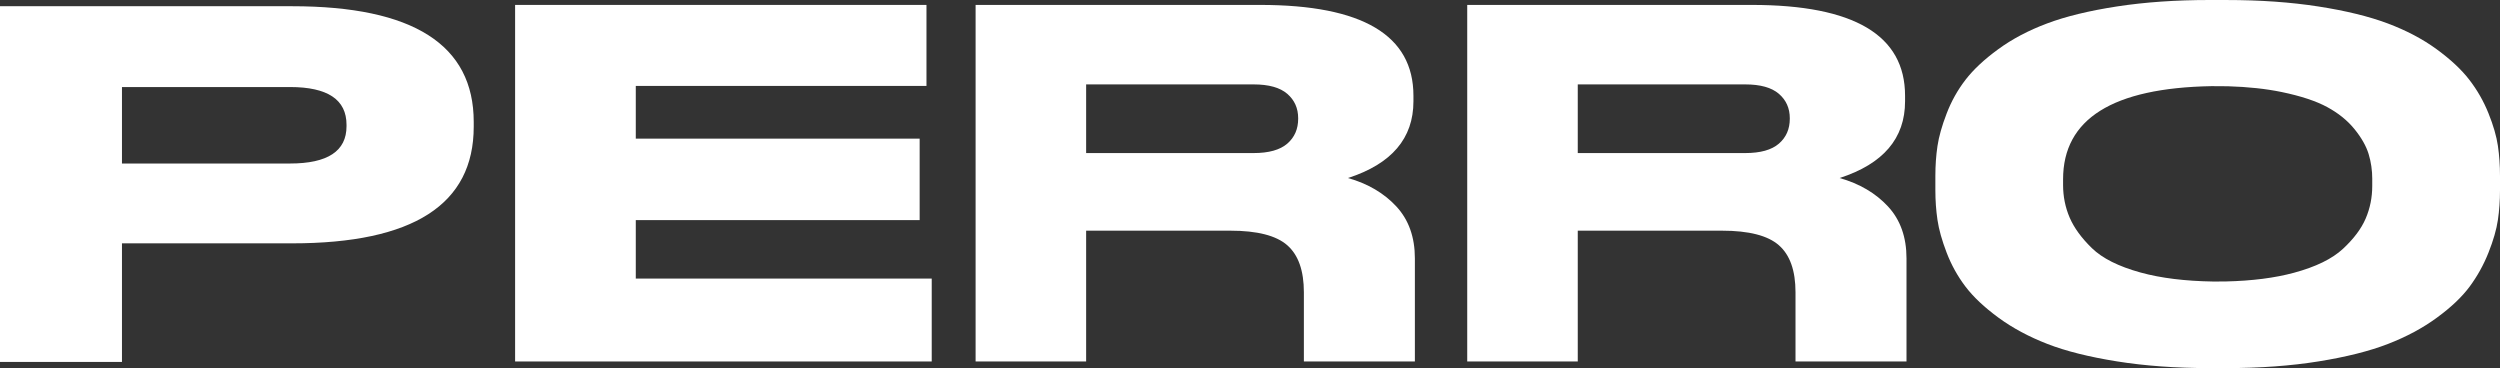
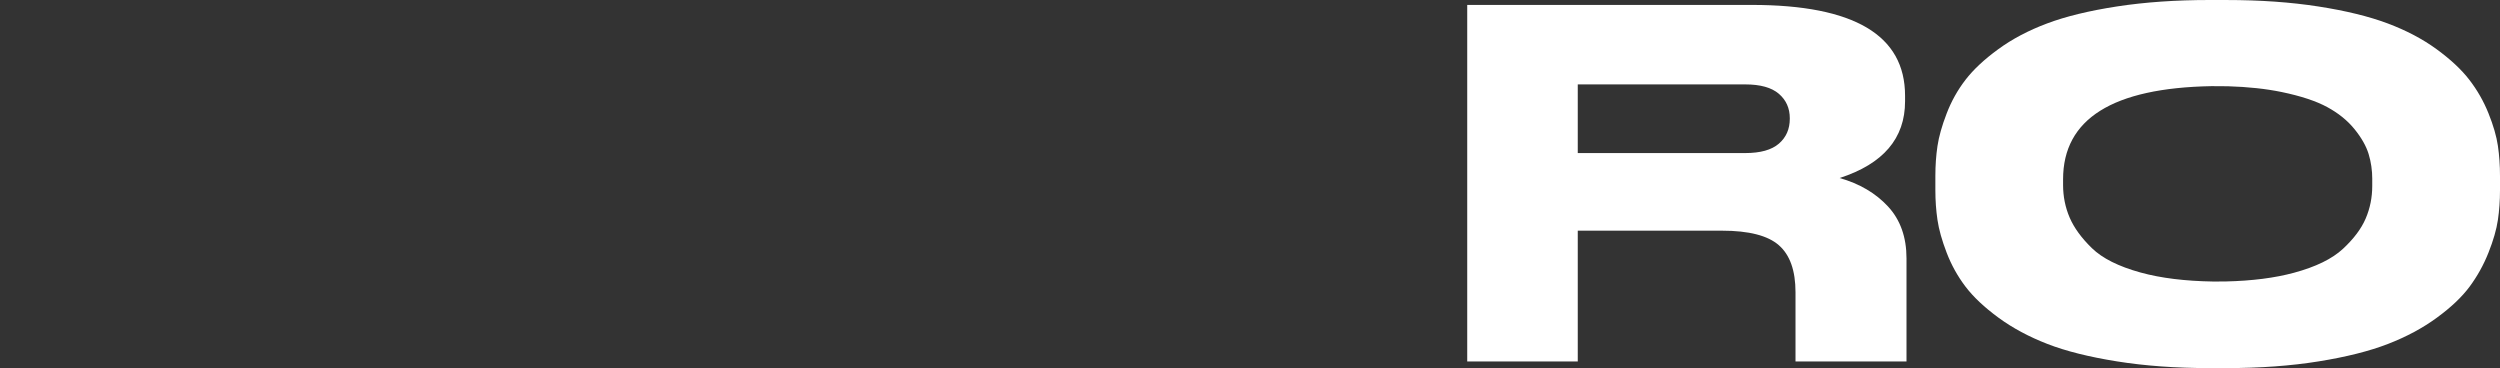
<svg xmlns="http://www.w3.org/2000/svg" width="163" height="24" viewBox="0 0 163 24" fill="none">
  <rect x="0" y="0" width="163" height="24" fill="#333333" stroke="none" />
-   <path d="M7.952 15.866V23.596H0V0.406H19.044C26.94 0.406 30.887 2.921 30.887 7.949V8.261C30.887 13.331 26.939 15.866 19.044 15.866H7.952V15.866ZM7.952 10.661H18.908C21.365 10.661 22.593 9.851 22.593 8.231V8.137C22.593 6.496 21.365 5.675 18.908 5.675H7.952V10.661Z" fill="white" />
-   <path d="M60.406 0.321V5.602H41.453V9.039H59.961V14.351H41.453V18.163H60.748V23.568H33.585V0.321H60.406Z" fill="white" />
-   <path d="M92.25 16.849V23.566H85.013V19.057C85.013 17.646 84.652 16.624 83.931 15.991C83.209 15.357 81.971 15.04 80.219 15.04H70.816V23.566H63.609V0.321H82.167C88.826 0.321 92.156 2.293 92.156 6.24V6.608C92.156 9.02 90.734 10.687 87.888 11.607C89.186 11.975 90.239 12.593 91.043 13.462C91.847 14.33 92.25 15.46 92.25 16.849ZM84.641 7.711C84.641 7.058 84.403 6.526 83.93 6.117C83.456 5.708 82.724 5.503 81.734 5.503H70.816V9.98H81.734C82.724 9.98 83.456 9.775 83.93 9.366C84.403 8.957 84.641 8.416 84.641 7.74V7.711Z" fill="white" />
  <path d="M124.304 16.849V23.566H117.067V19.057C117.067 17.646 116.707 16.624 115.984 15.991C115.262 15.357 114.026 15.04 112.272 15.04H102.87V23.566H95.663V0.321H114.221C120.88 0.321 124.21 2.293 124.21 6.24V6.608C124.21 9.02 122.788 10.687 119.942 11.607C121.242 11.975 122.293 12.593 123.098 13.462C123.902 14.33 124.304 15.46 124.304 16.849ZM116.695 7.711C116.695 7.058 116.457 6.526 115.984 6.117C115.509 5.708 114.778 5.503 113.788 5.503H102.87V9.98H113.788C114.778 9.98 115.51 9.775 115.984 9.366C116.457 8.957 116.695 8.416 116.695 7.74V7.711Z" fill="white" />
-   <path d="M145.15 0.001C147.357 0.001 149.36 0.142 151.156 0.422C152.954 0.702 154.461 1.071 155.679 1.528C156.896 1.986 157.96 2.546 158.87 3.211C159.78 3.876 160.491 4.541 161.003 5.206C161.516 5.871 161.931 6.598 162.249 7.387C162.567 8.177 162.772 8.884 162.863 9.507C162.954 10.13 163 10.785 163 11.471V12.406C163 13.071 162.954 13.715 162.863 14.338C162.772 14.961 162.567 15.673 162.249 16.473C161.931 17.273 161.521 18.01 161.021 18.686C160.52 19.361 159.809 20.037 158.887 20.711C157.965 21.387 156.902 21.958 155.696 22.425C154.49 22.892 152.982 23.272 151.174 23.563C149.366 23.854 147.357 24 145.15 24H144.07C141.863 24 139.85 23.854 138.03 23.563C136.21 23.272 134.696 22.894 133.49 22.425C132.284 21.957 131.221 21.387 130.299 20.711C129.377 20.035 128.661 19.36 128.149 18.686C127.637 18.011 127.227 17.273 126.921 16.473C126.614 15.673 126.414 14.961 126.323 14.338C126.232 13.715 126.186 13.071 126.186 12.406V11.471C126.186 10.785 126.232 10.136 126.323 9.522C126.414 8.91 126.613 8.203 126.921 7.403C127.227 6.602 127.638 5.87 128.149 5.205C128.661 4.54 129.371 3.875 130.283 3.21C131.193 2.545 132.256 1.983 133.474 1.527C134.691 1.069 136.21 0.701 138.03 0.42C139.85 0.14 141.864 0 144.07 0H145.15V0.001ZM154.672 11.69C154.672 11.108 154.592 10.558 154.433 10.038C154.274 9.519 153.966 8.978 153.511 8.417C153.056 7.856 152.464 7.378 151.737 6.983C151.009 6.588 150.019 6.261 148.768 6.001C147.738 5.788 146.571 5.663 145.265 5.624C144.983 5.616 144.387 5.614 144.192 5.617C137.74 5.732 134.513 7.757 134.513 11.69V12.063C134.513 12.811 134.656 13.518 134.94 14.183C135.225 14.848 135.708 15.513 136.391 16.178C137.073 16.843 138.131 17.373 139.564 17.768C140.887 18.133 142.474 18.328 144.321 18.356C144.474 18.358 144.893 18.357 145.132 18.351C146.842 18.311 148.321 18.121 149.568 17.783C150.99 17.399 152.054 16.879 152.759 16.225C153.464 15.57 153.959 14.911 154.243 14.246C154.528 13.581 154.67 12.874 154.67 12.126V11.69H154.672Z" fill="white" />
+   <path d="M145.15 0.001C147.357 0.001 149.36 0.142 151.156 0.422C152.954 0.702 154.461 1.071 155.679 1.528C156.896 1.986 157.96 2.546 158.87 3.211C159.78 3.876 160.491 4.541 161.003 5.206C161.516 5.871 161.931 6.598 162.249 7.387C162.567 8.177 162.772 8.884 162.863 9.507C162.954 10.13 163 10.785 163 11.471V12.406C163 13.071 162.954 13.715 162.863 14.338C162.772 14.961 162.567 15.673 162.249 16.473C161.931 17.273 161.521 18.01 161.021 18.686C160.52 19.361 159.809 20.037 158.887 20.711C157.965 21.387 156.902 21.958 155.696 22.425C154.49 22.892 152.982 23.272 151.174 23.563C149.366 23.854 147.357 24 145.15 24H144.07C141.863 24 139.85 23.854 138.03 23.563C136.21 23.272 134.696 22.894 133.49 22.425C132.284 21.957 131.221 21.387 130.299 20.711C129.377 20.035 128.661 19.36 128.149 18.686C127.637 18.011 127.227 17.273 126.921 16.473C126.614 15.673 126.414 14.961 126.323 14.338C126.232 13.715 126.186 13.071 126.186 12.406V11.471C126.186 10.785 126.232 10.136 126.323 9.522C126.414 8.91 126.613 8.203 126.921 7.403C127.227 6.602 127.638 5.87 128.149 5.205C128.661 4.54 129.371 3.875 130.283 3.21C131.193 2.545 132.256 1.983 133.474 1.527C134.691 1.069 136.21 0.701 138.03 0.42C139.85 0.14 141.864 0 144.07 0H145.15V0.001M154.672 11.69C154.672 11.108 154.592 10.558 154.433 10.038C154.274 9.519 153.966 8.978 153.511 8.417C153.056 7.856 152.464 7.378 151.737 6.983C151.009 6.588 150.019 6.261 148.768 6.001C147.738 5.788 146.571 5.663 145.265 5.624C144.983 5.616 144.387 5.614 144.192 5.617C137.74 5.732 134.513 7.757 134.513 11.69V12.063C134.513 12.811 134.656 13.518 134.94 14.183C135.225 14.848 135.708 15.513 136.391 16.178C137.073 16.843 138.131 17.373 139.564 17.768C140.887 18.133 142.474 18.328 144.321 18.356C144.474 18.358 144.893 18.357 145.132 18.351C146.842 18.311 148.321 18.121 149.568 17.783C150.99 17.399 152.054 16.879 152.759 16.225C153.464 15.57 153.959 14.911 154.243 14.246C154.528 13.581 154.67 12.874 154.67 12.126V11.69H154.672Z" fill="white" />
</svg>